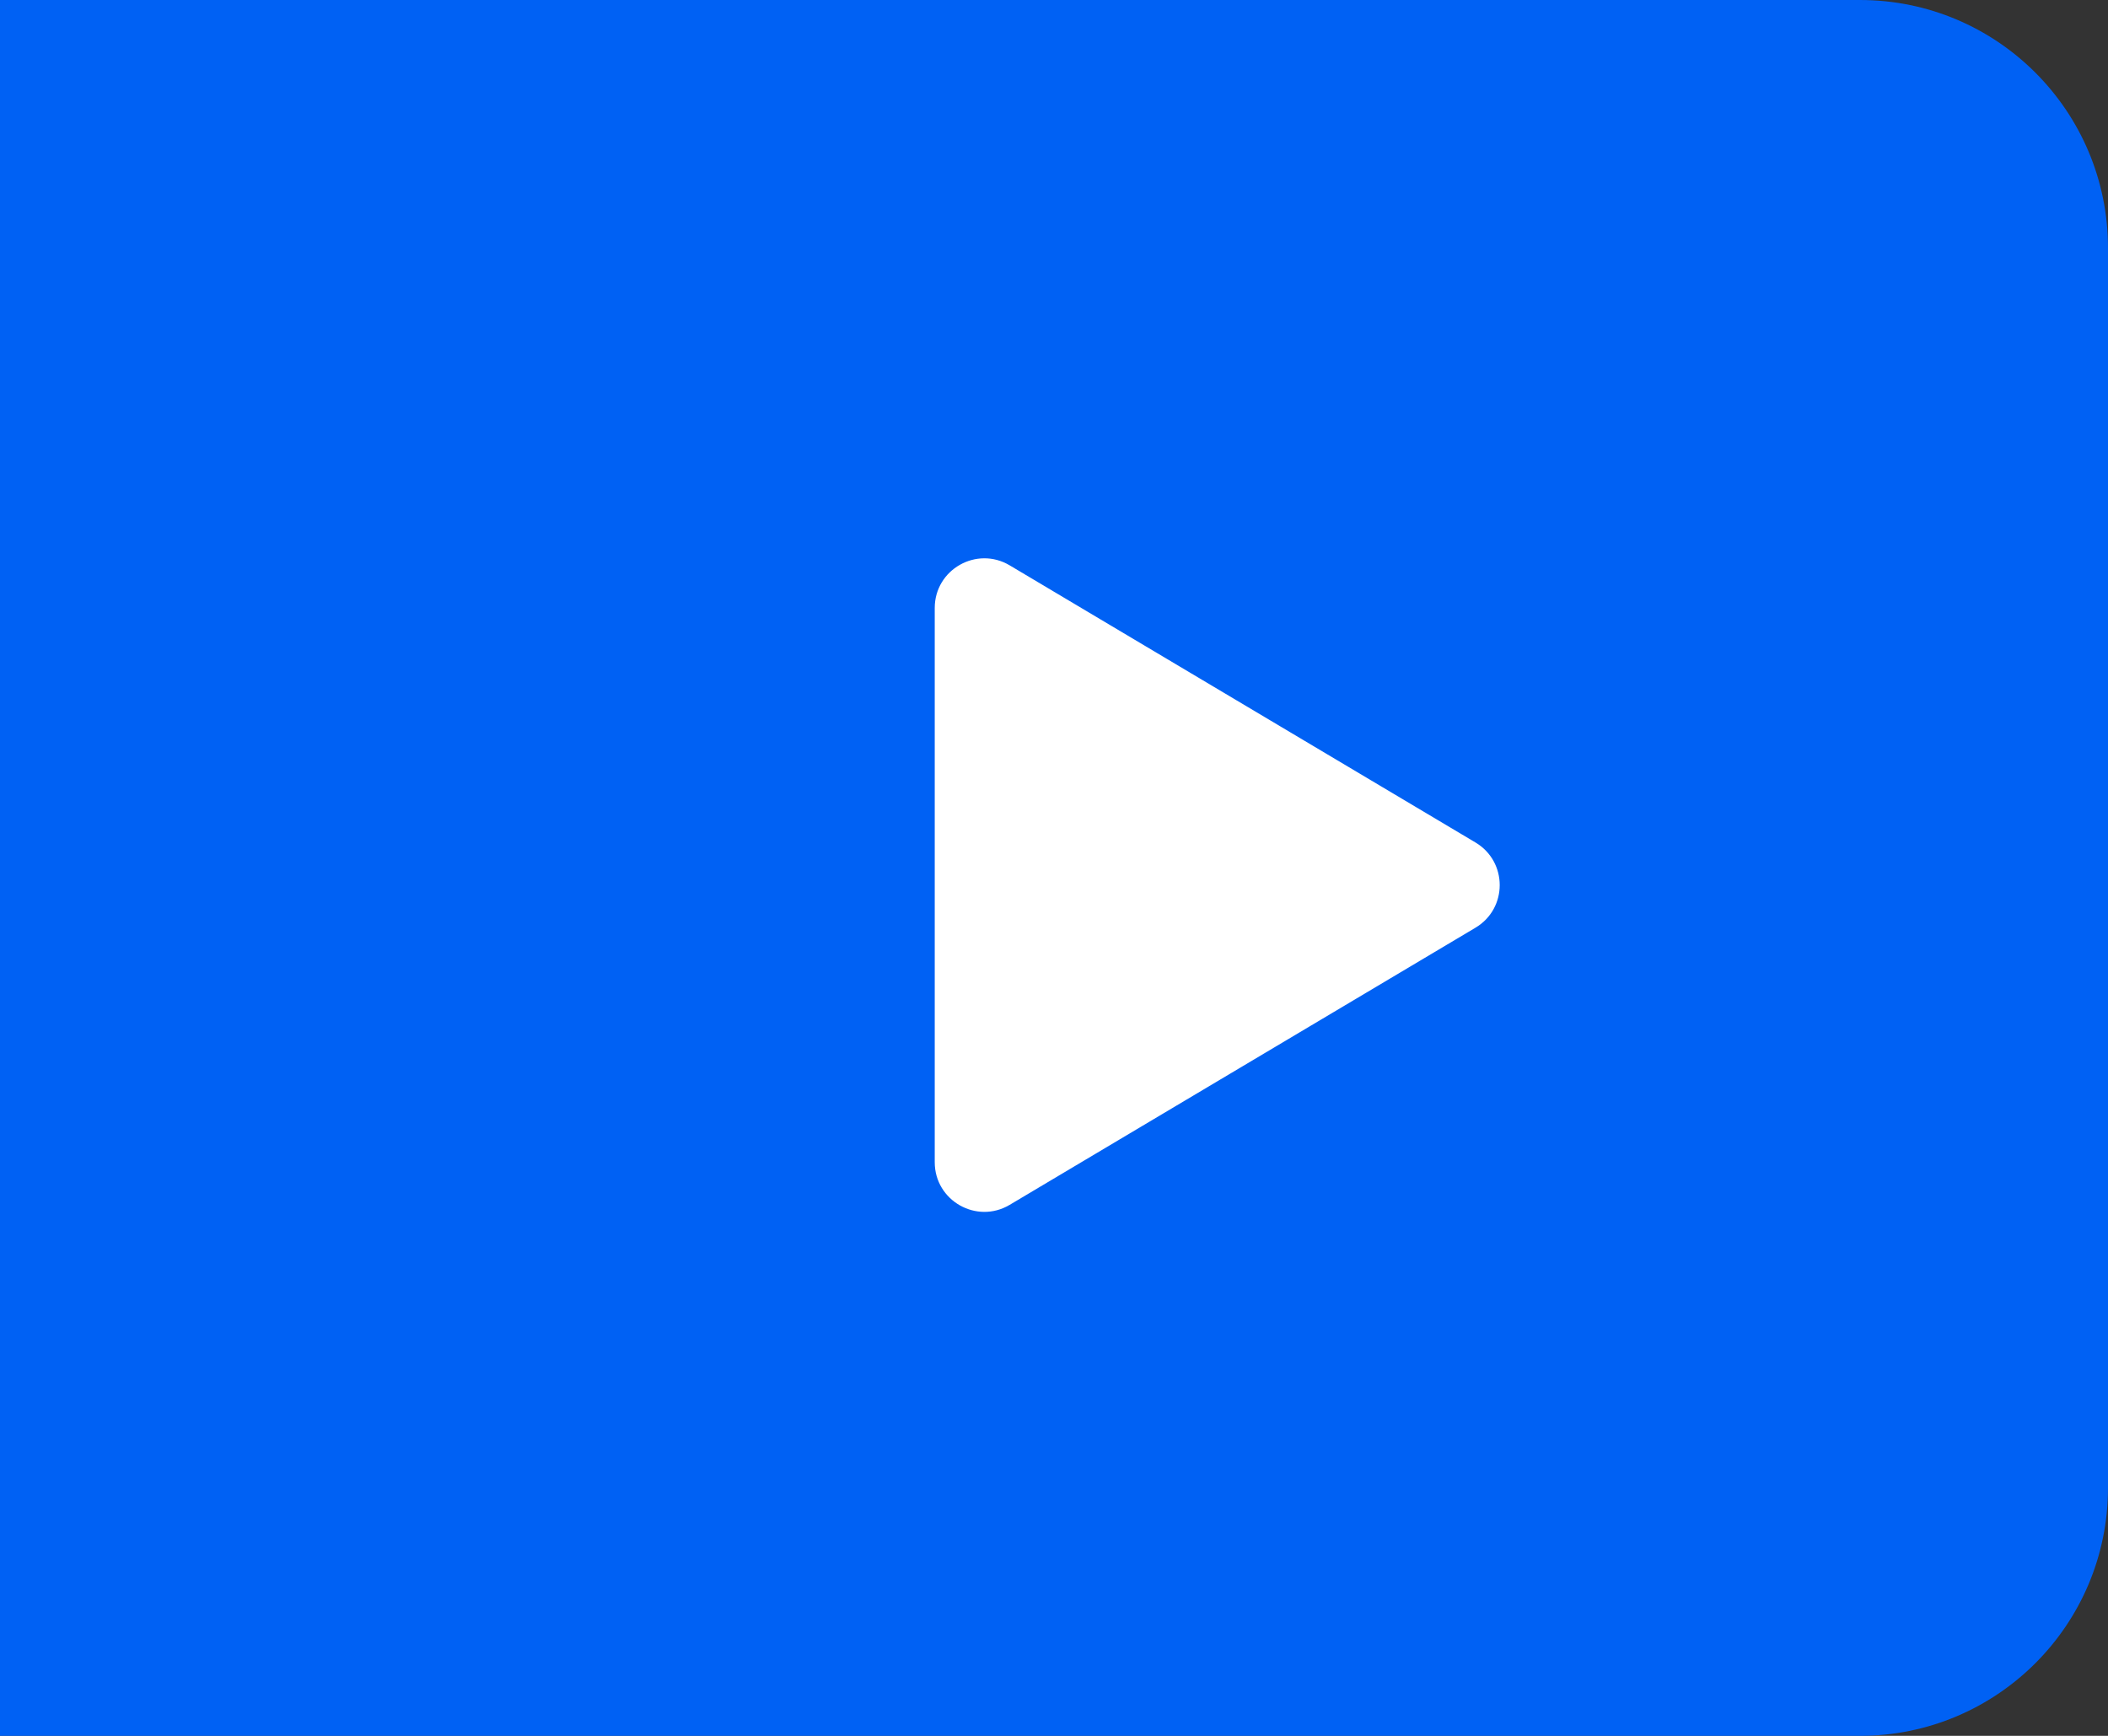
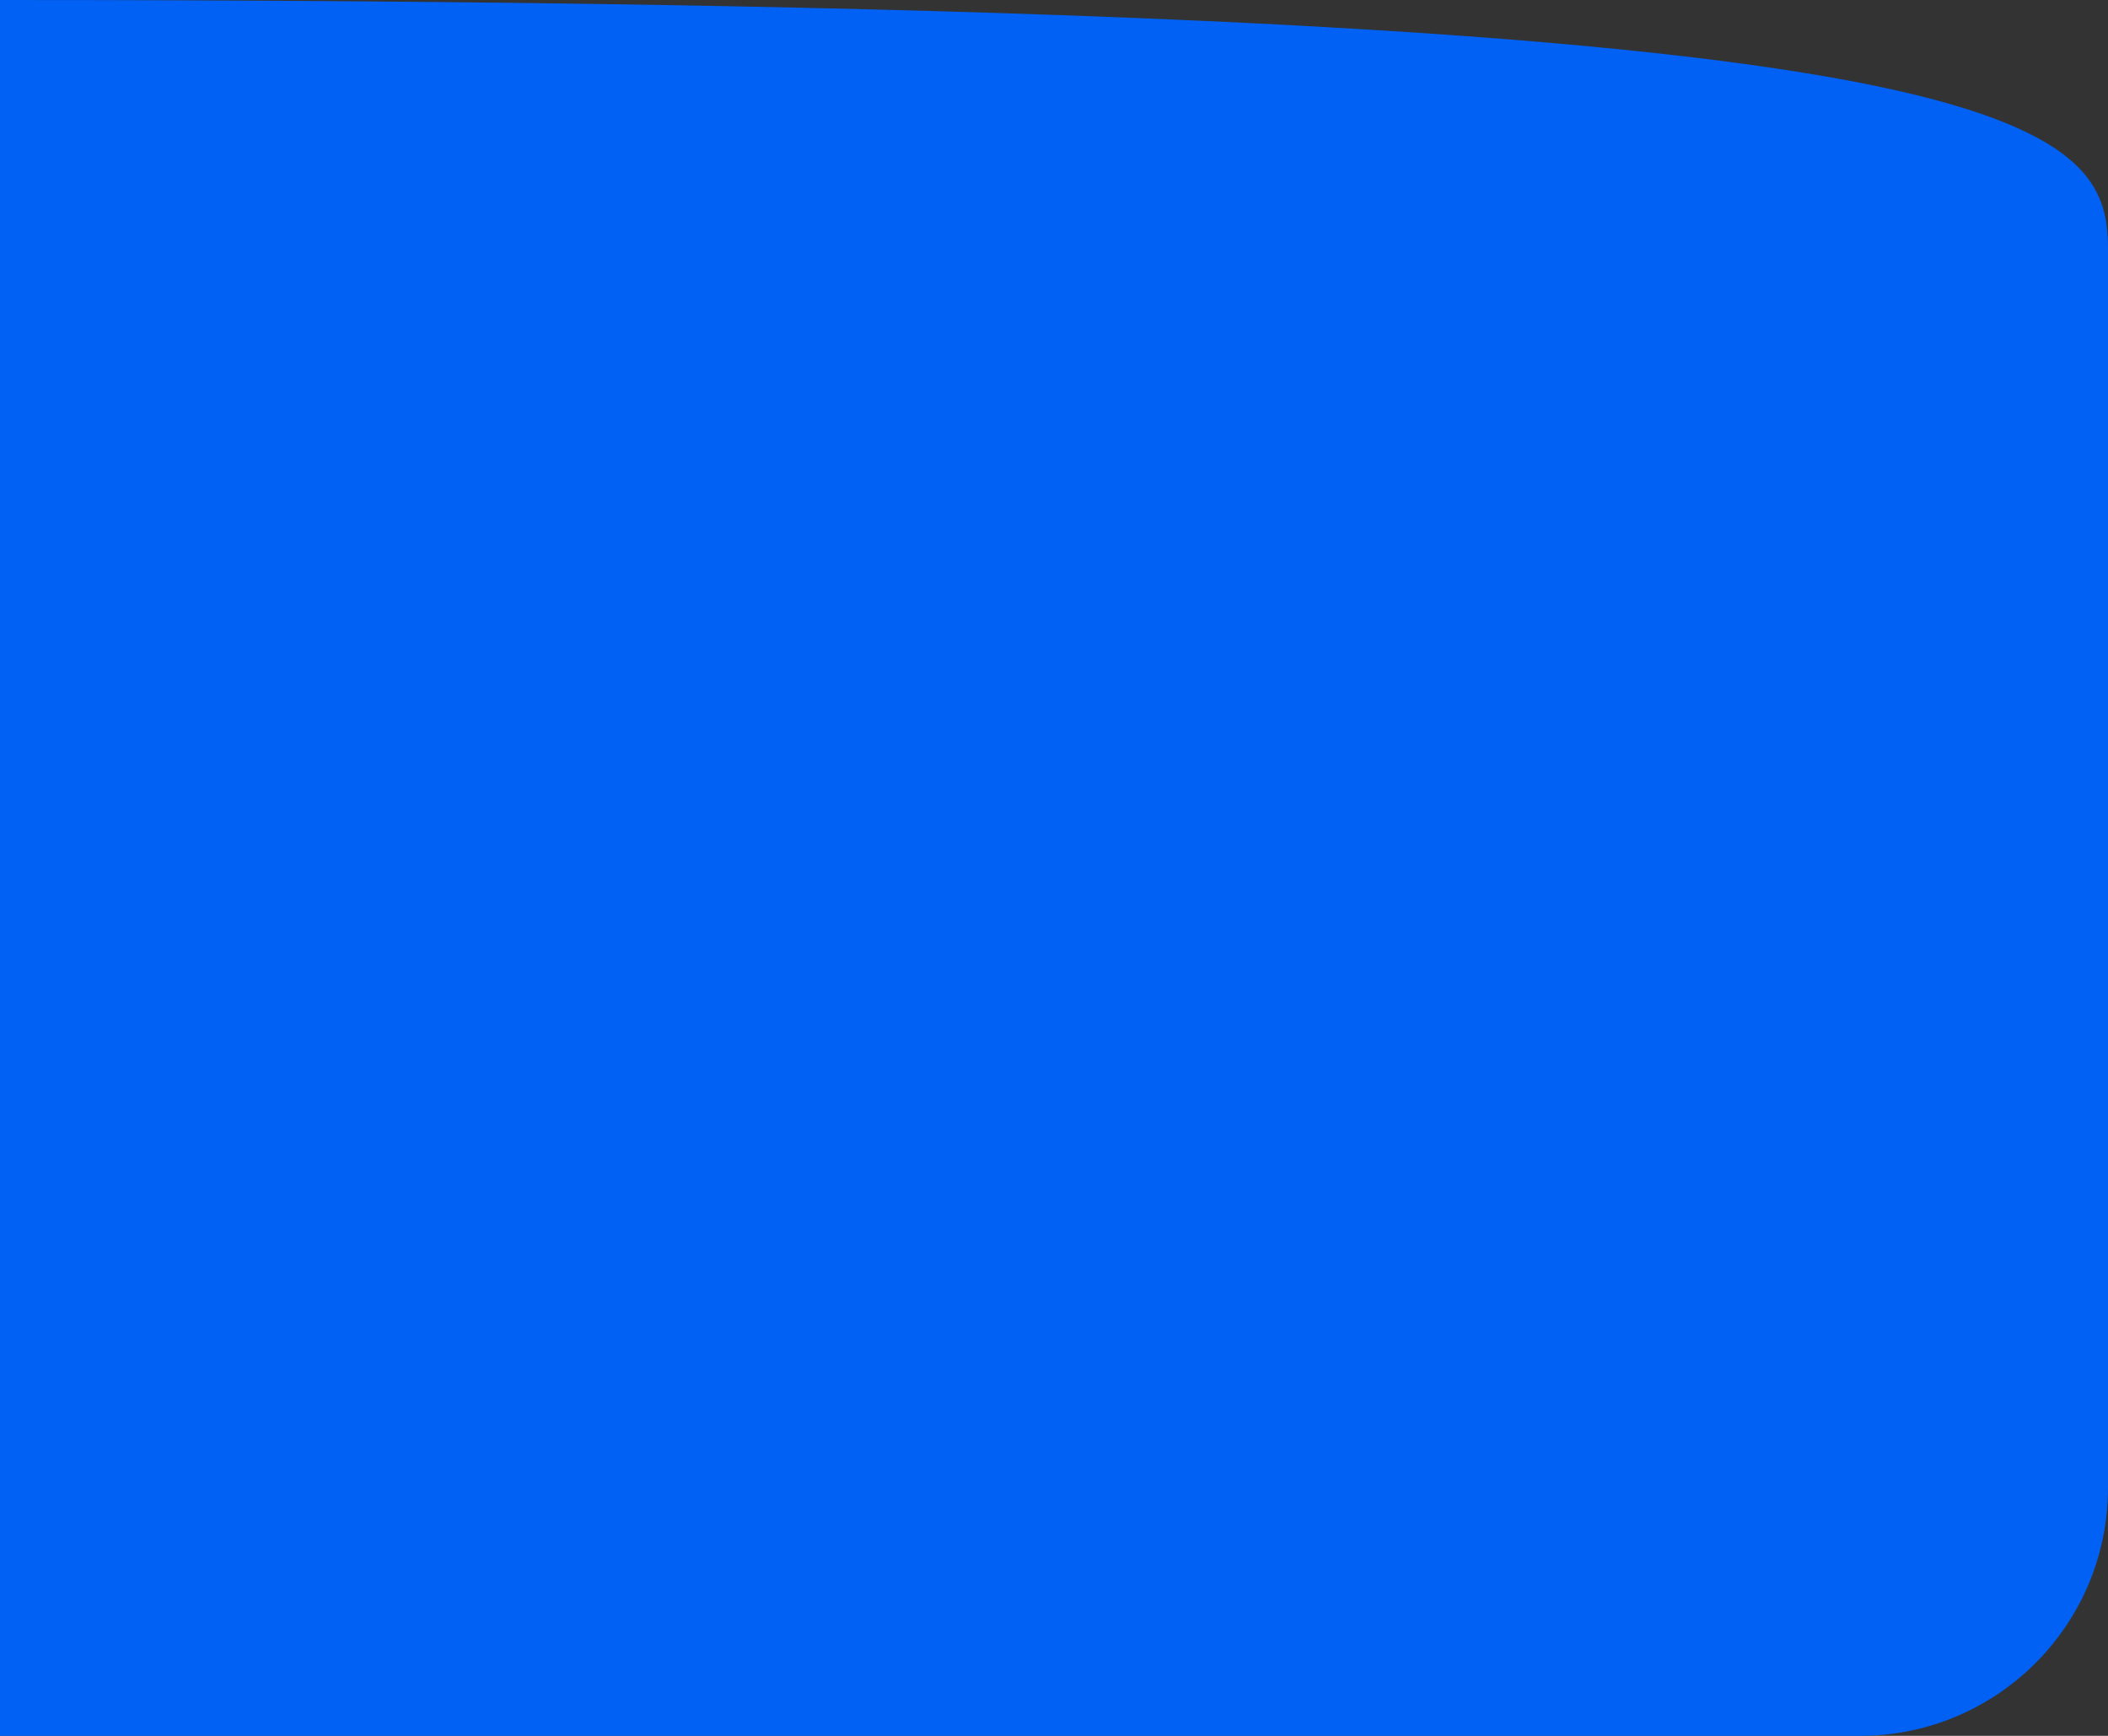
<svg xmlns="http://www.w3.org/2000/svg" width="85" height="70" viewBox="0 0 85 70" fill="none">
  <rect x="0" y="0" width="85" height="70" fill="#333333" stroke="none" />
-   <path d="M0 0H75C80.523 0 85 4.477 85 10V60C85 65.523 80.523 70 75 70H0V0Z" fill="#0061F4" />
-   <path d="M59.495 33.974L40.714 22.799C39.381 22.005 37.691 22.966 37.691 24.517V46.867C37.691 48.419 39.381 49.38 40.714 48.586L59.495 37.411C60.798 36.636 60.798 34.749 59.495 33.974Z" fill="white" />
+   <path d="M0 0C80.523 0 85 4.477 85 10V60C85 65.523 80.523 70 75 70H0V0Z" fill="#0061F4" />
</svg>